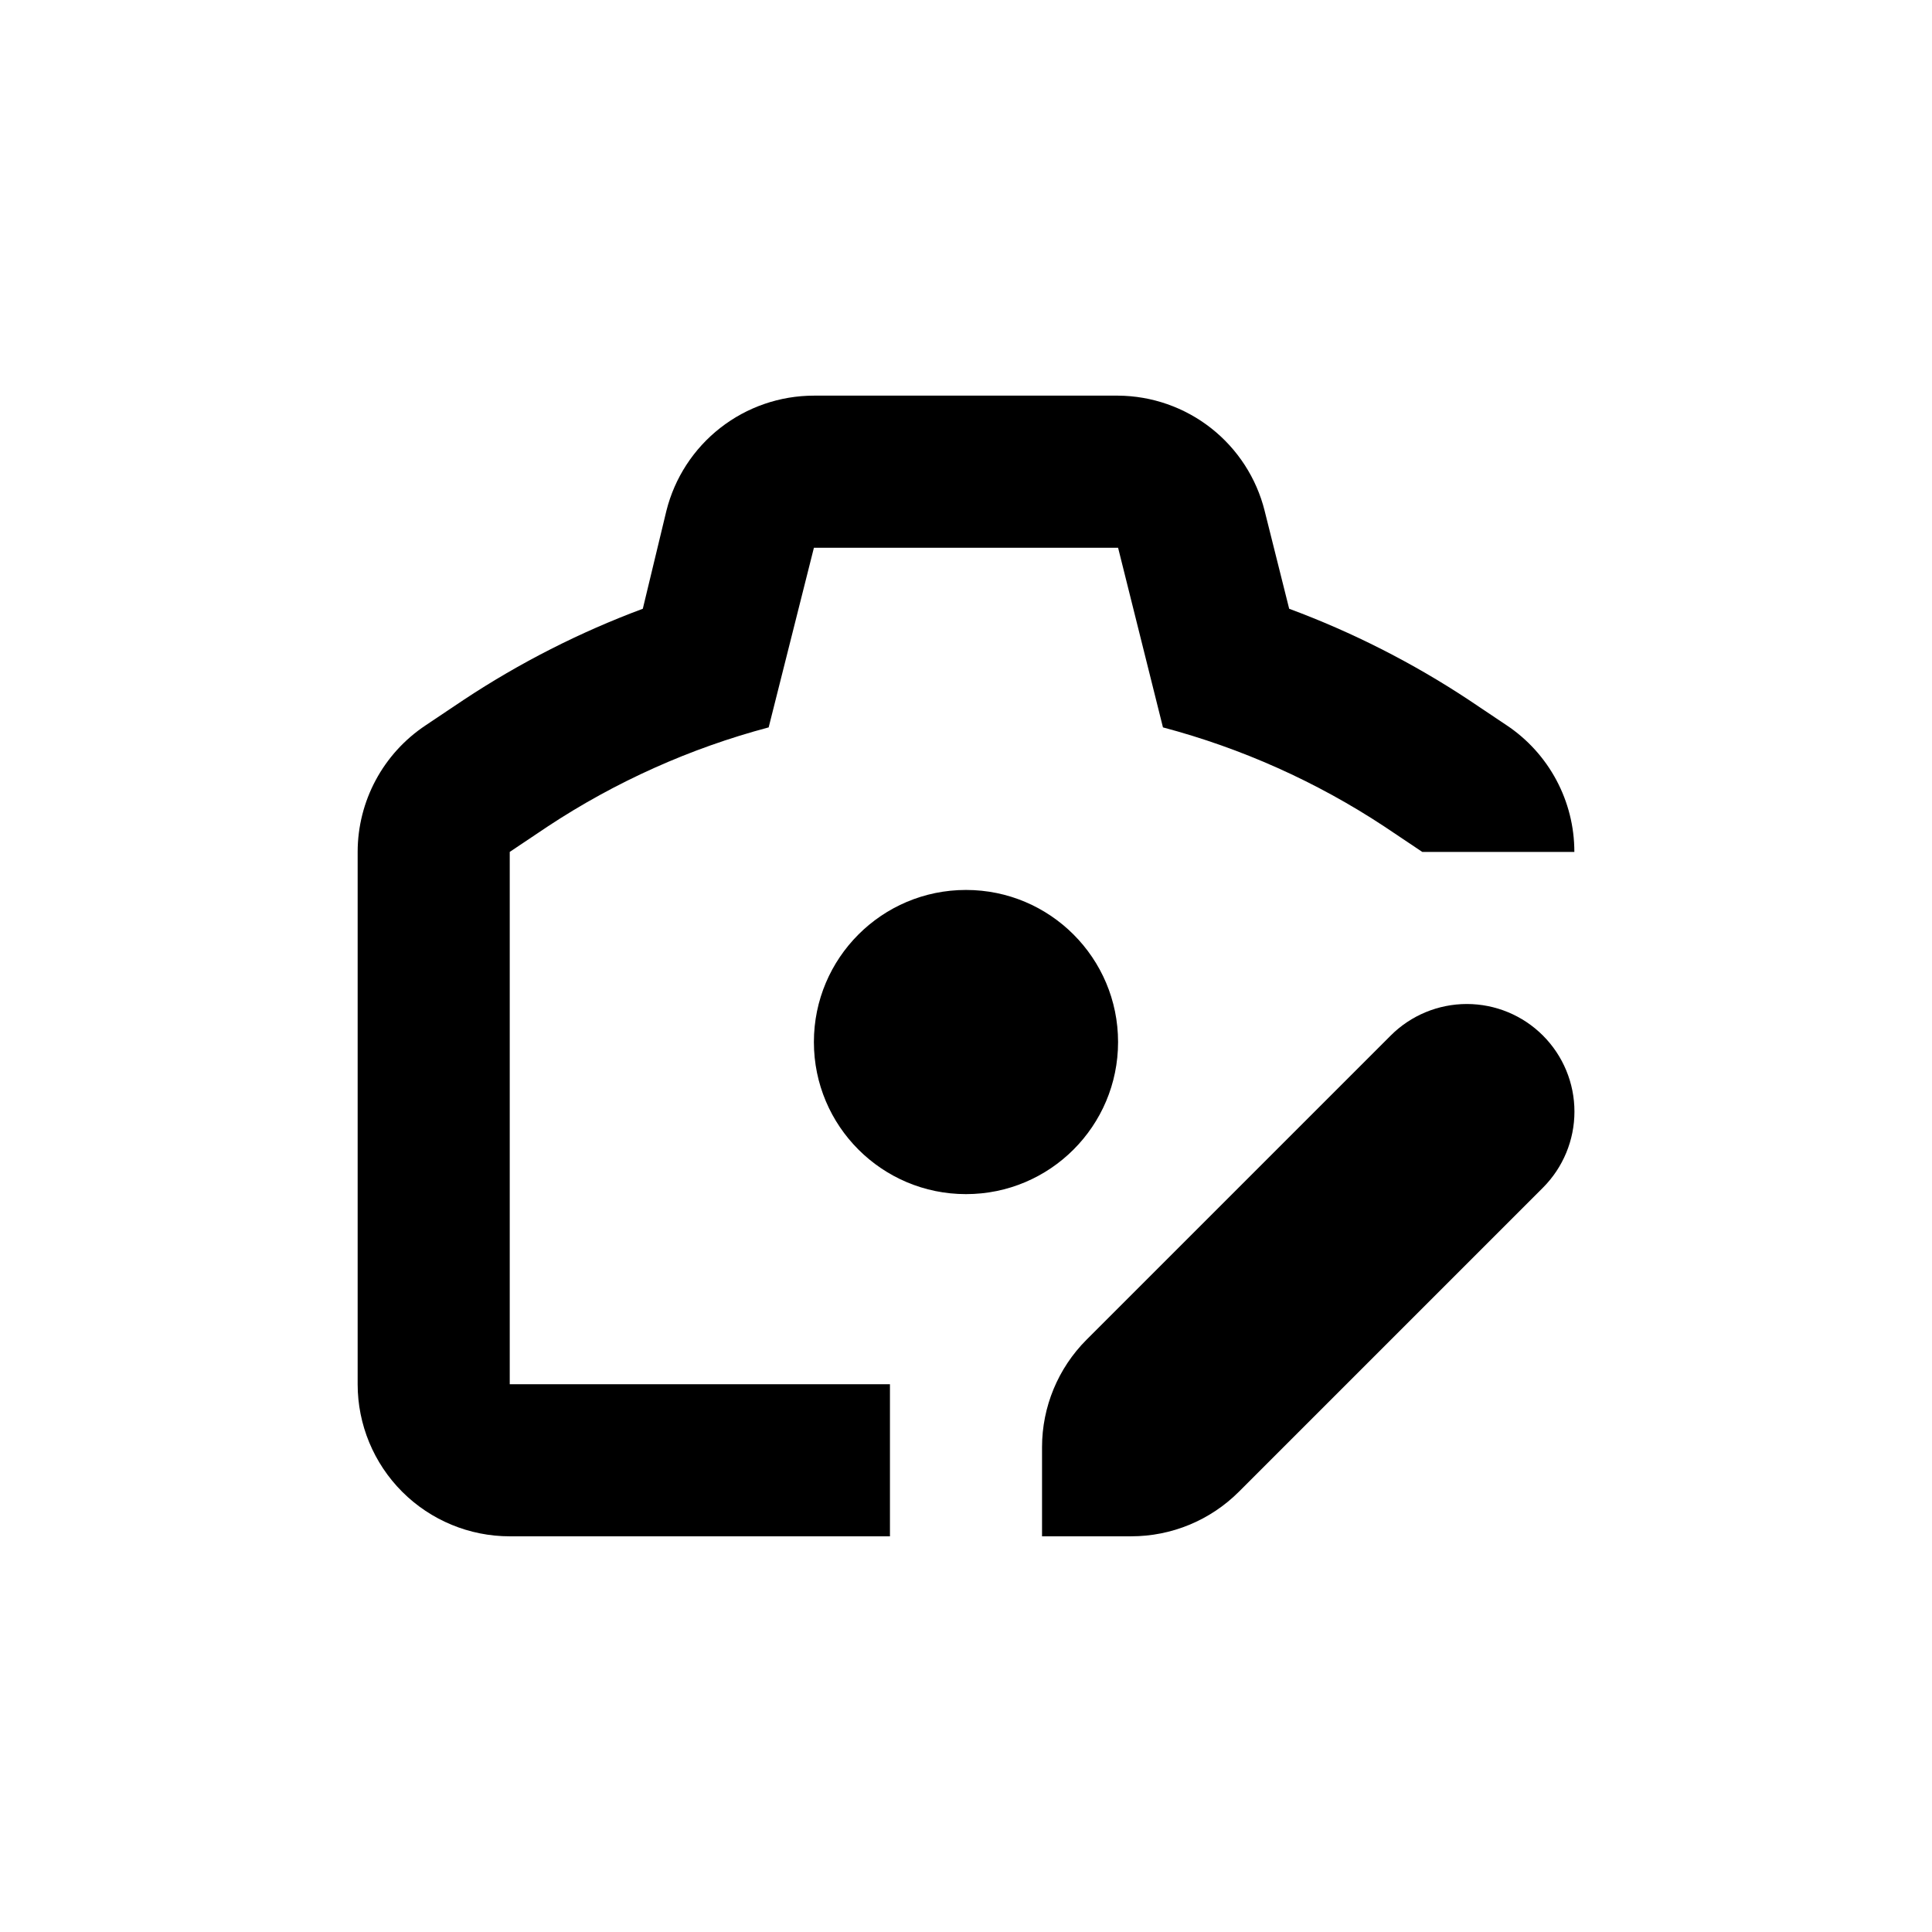
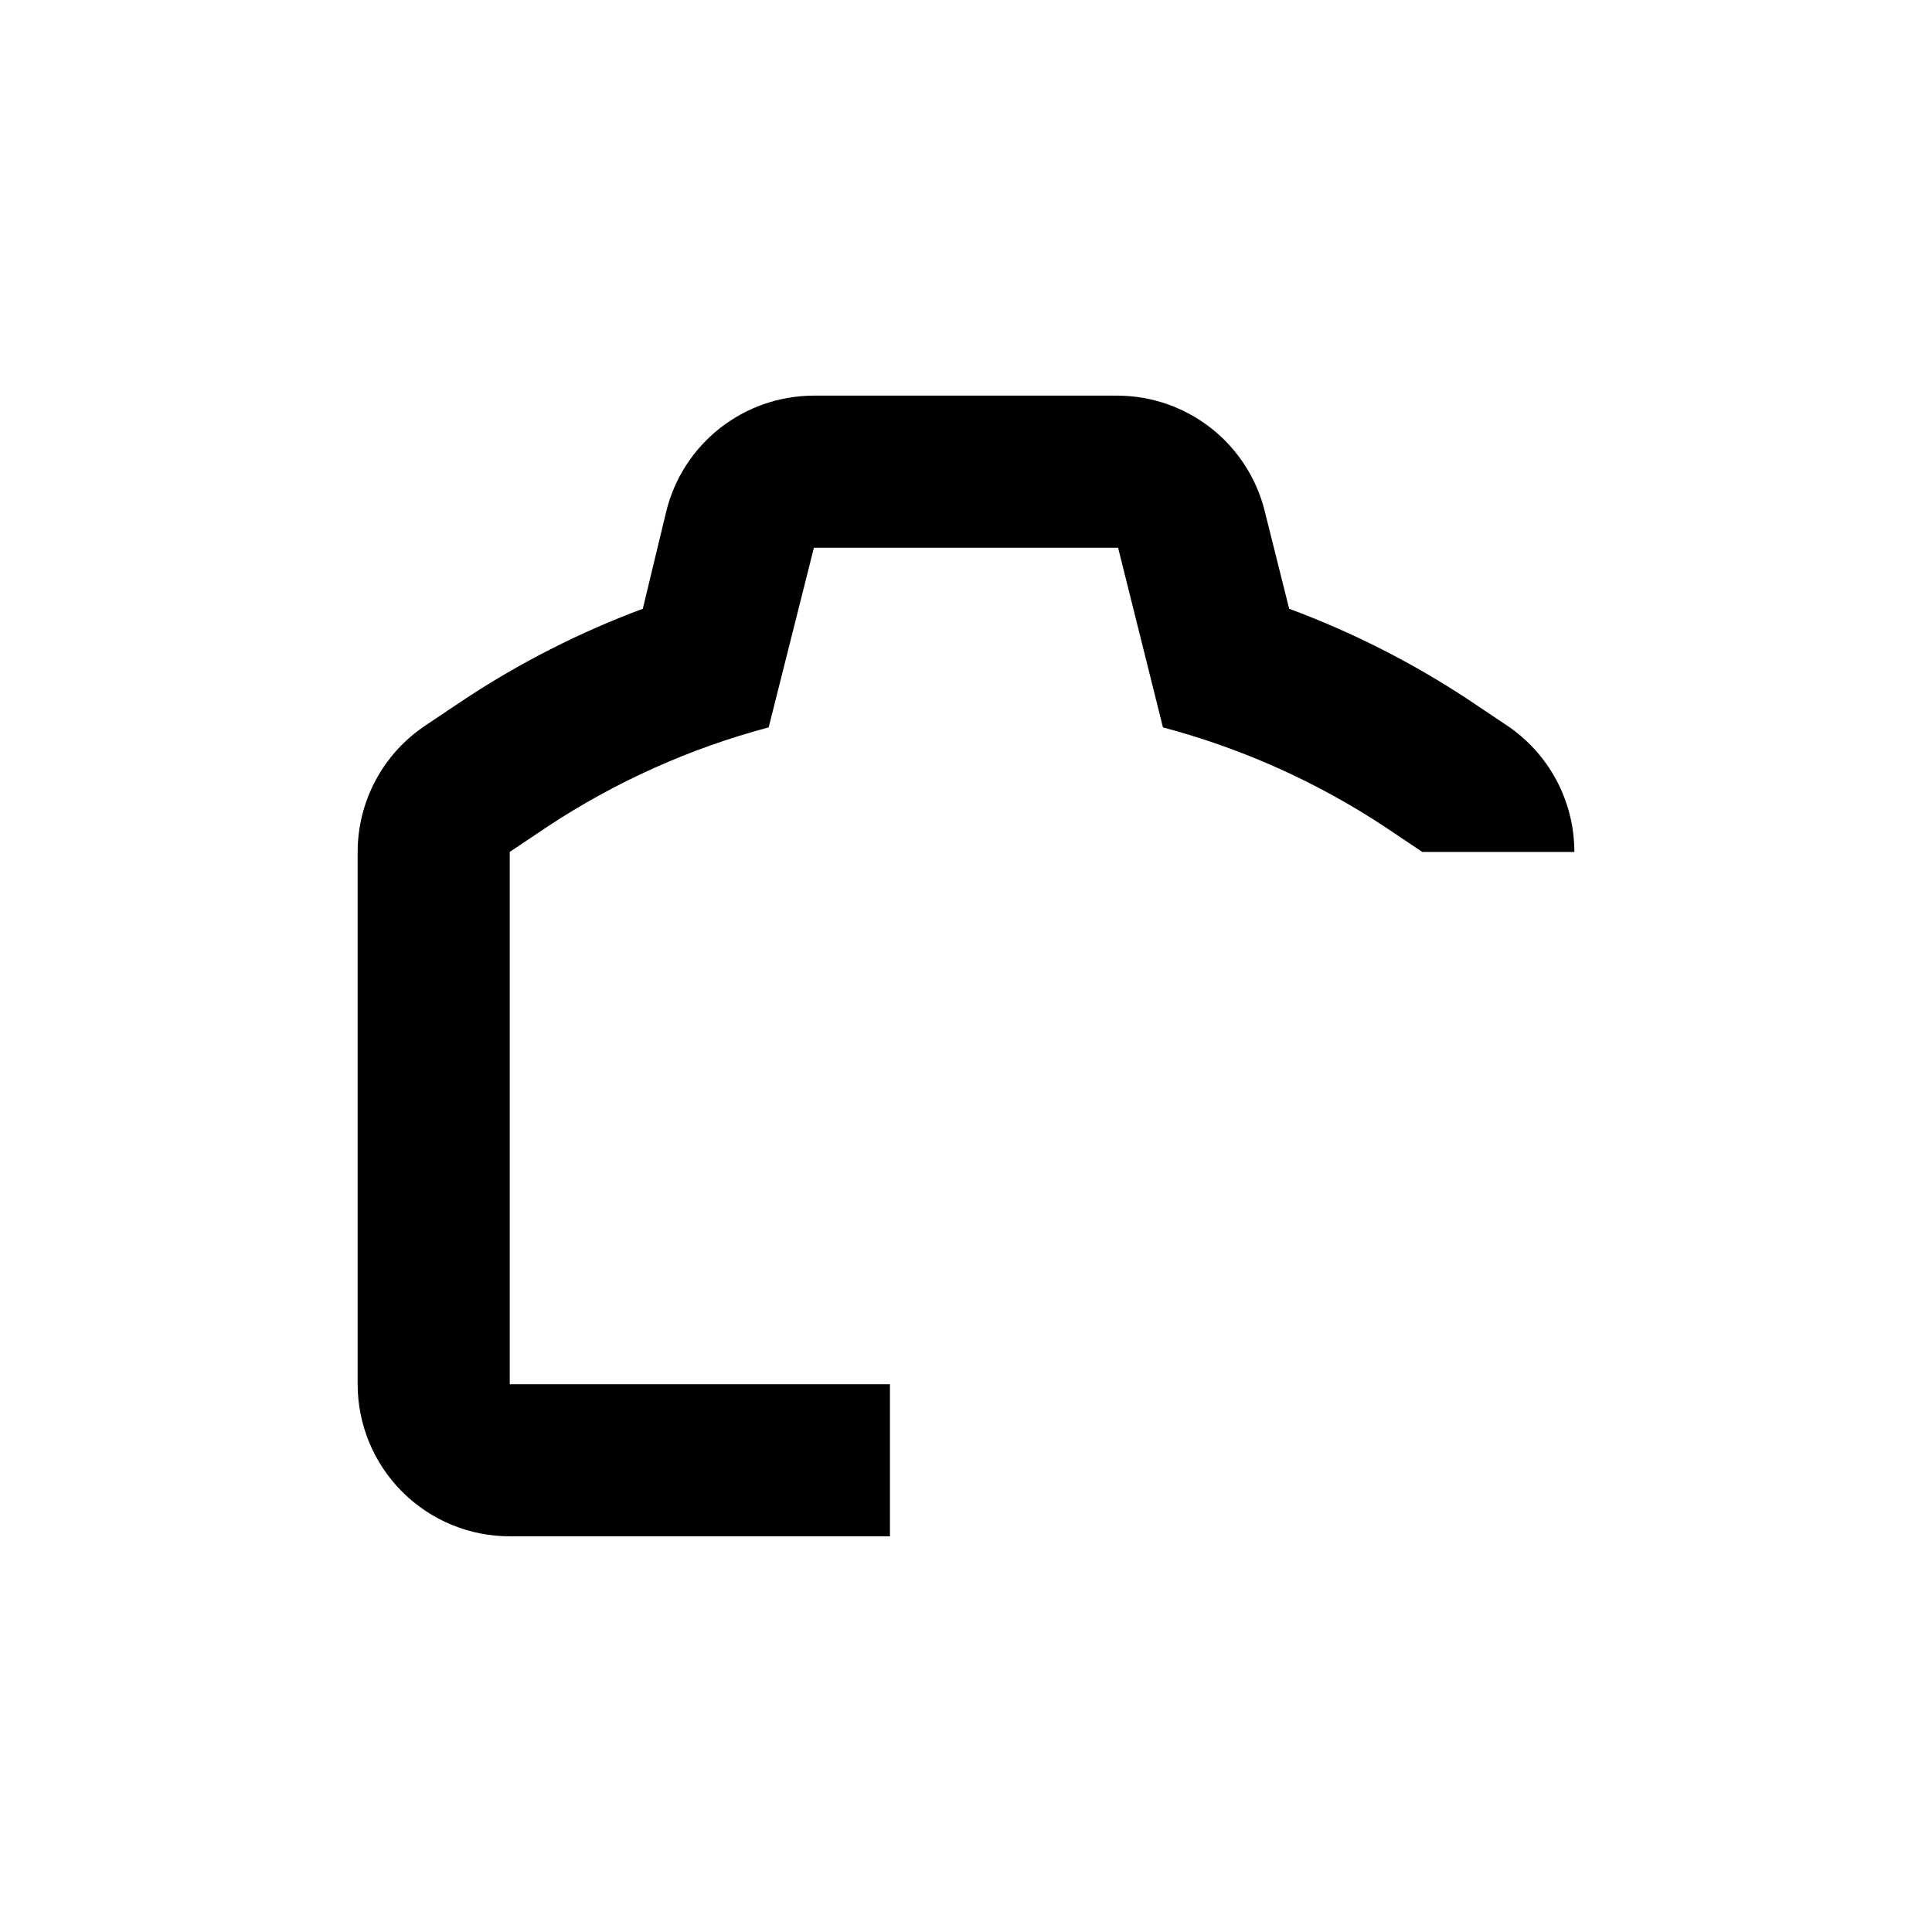
<svg xmlns="http://www.w3.org/2000/svg" fill="#000000" width="800px" height="800px" version="1.1" viewBox="144 144 512 512">
  <g>
    <path d="m543.28 336.21-10.078-6.75h0.004c-14.883-9.832-30.84-17.93-47.562-24.133l-6.5-25.945h0.004c-2.172-8.68-7.164-16.387-14.195-21.914-7.035-5.527-15.707-8.559-24.648-8.617h-80.609c-8.988 0-17.719 3.008-24.801 8.539-7.086 5.531-12.117 13.273-14.297 21.992l-6.246 25.945c-16.688 6.211-32.609 14.309-47.461 24.133l-10.078 6.75h0.004c-11.254 7.461-18.023 20.055-18.035 33.555v141.07c0 10.691 4.246 20.941 11.805 28.5 7.559 7.559 17.809 11.805 28.5 11.805h100.76v-40.305h-100.76v-141.07l10.078-6.75h-0.004c17.969-11.852 37.738-20.719 58.543-26.25l11.992-47.609h80.609l11.891 47.609h-0.004c20.84 5.523 40.645 14.387 58.645 26.25l10.078 6.75h40.305c0.008-13.48-6.723-26.07-17.938-33.555z" />
-     <path d="m440.3 420.15c0 22.258-18.047 40.305-40.305 40.305-22.262 0-40.305-18.047-40.305-40.305 0-22.262 18.043-40.305 40.305-40.305 22.258 0 40.305 18.043 40.305 40.305" />
-     <path d="m532.7 410.07c-7.562 0.008-14.809 3.016-20.152 8.363l-80.609 80.609c-7.547 7.555-11.785 17.789-11.789 28.465v23.629h23.629c10.691 0.008 20.949-4.231 28.516-11.789l80.609-80.609c5.34-5.348 8.34-12.598 8.34-20.156 0-7.559-3.004-14.805-8.348-20.152-5.34-5.348-12.586-8.352-20.145-8.359z" />
  </g>
</svg>